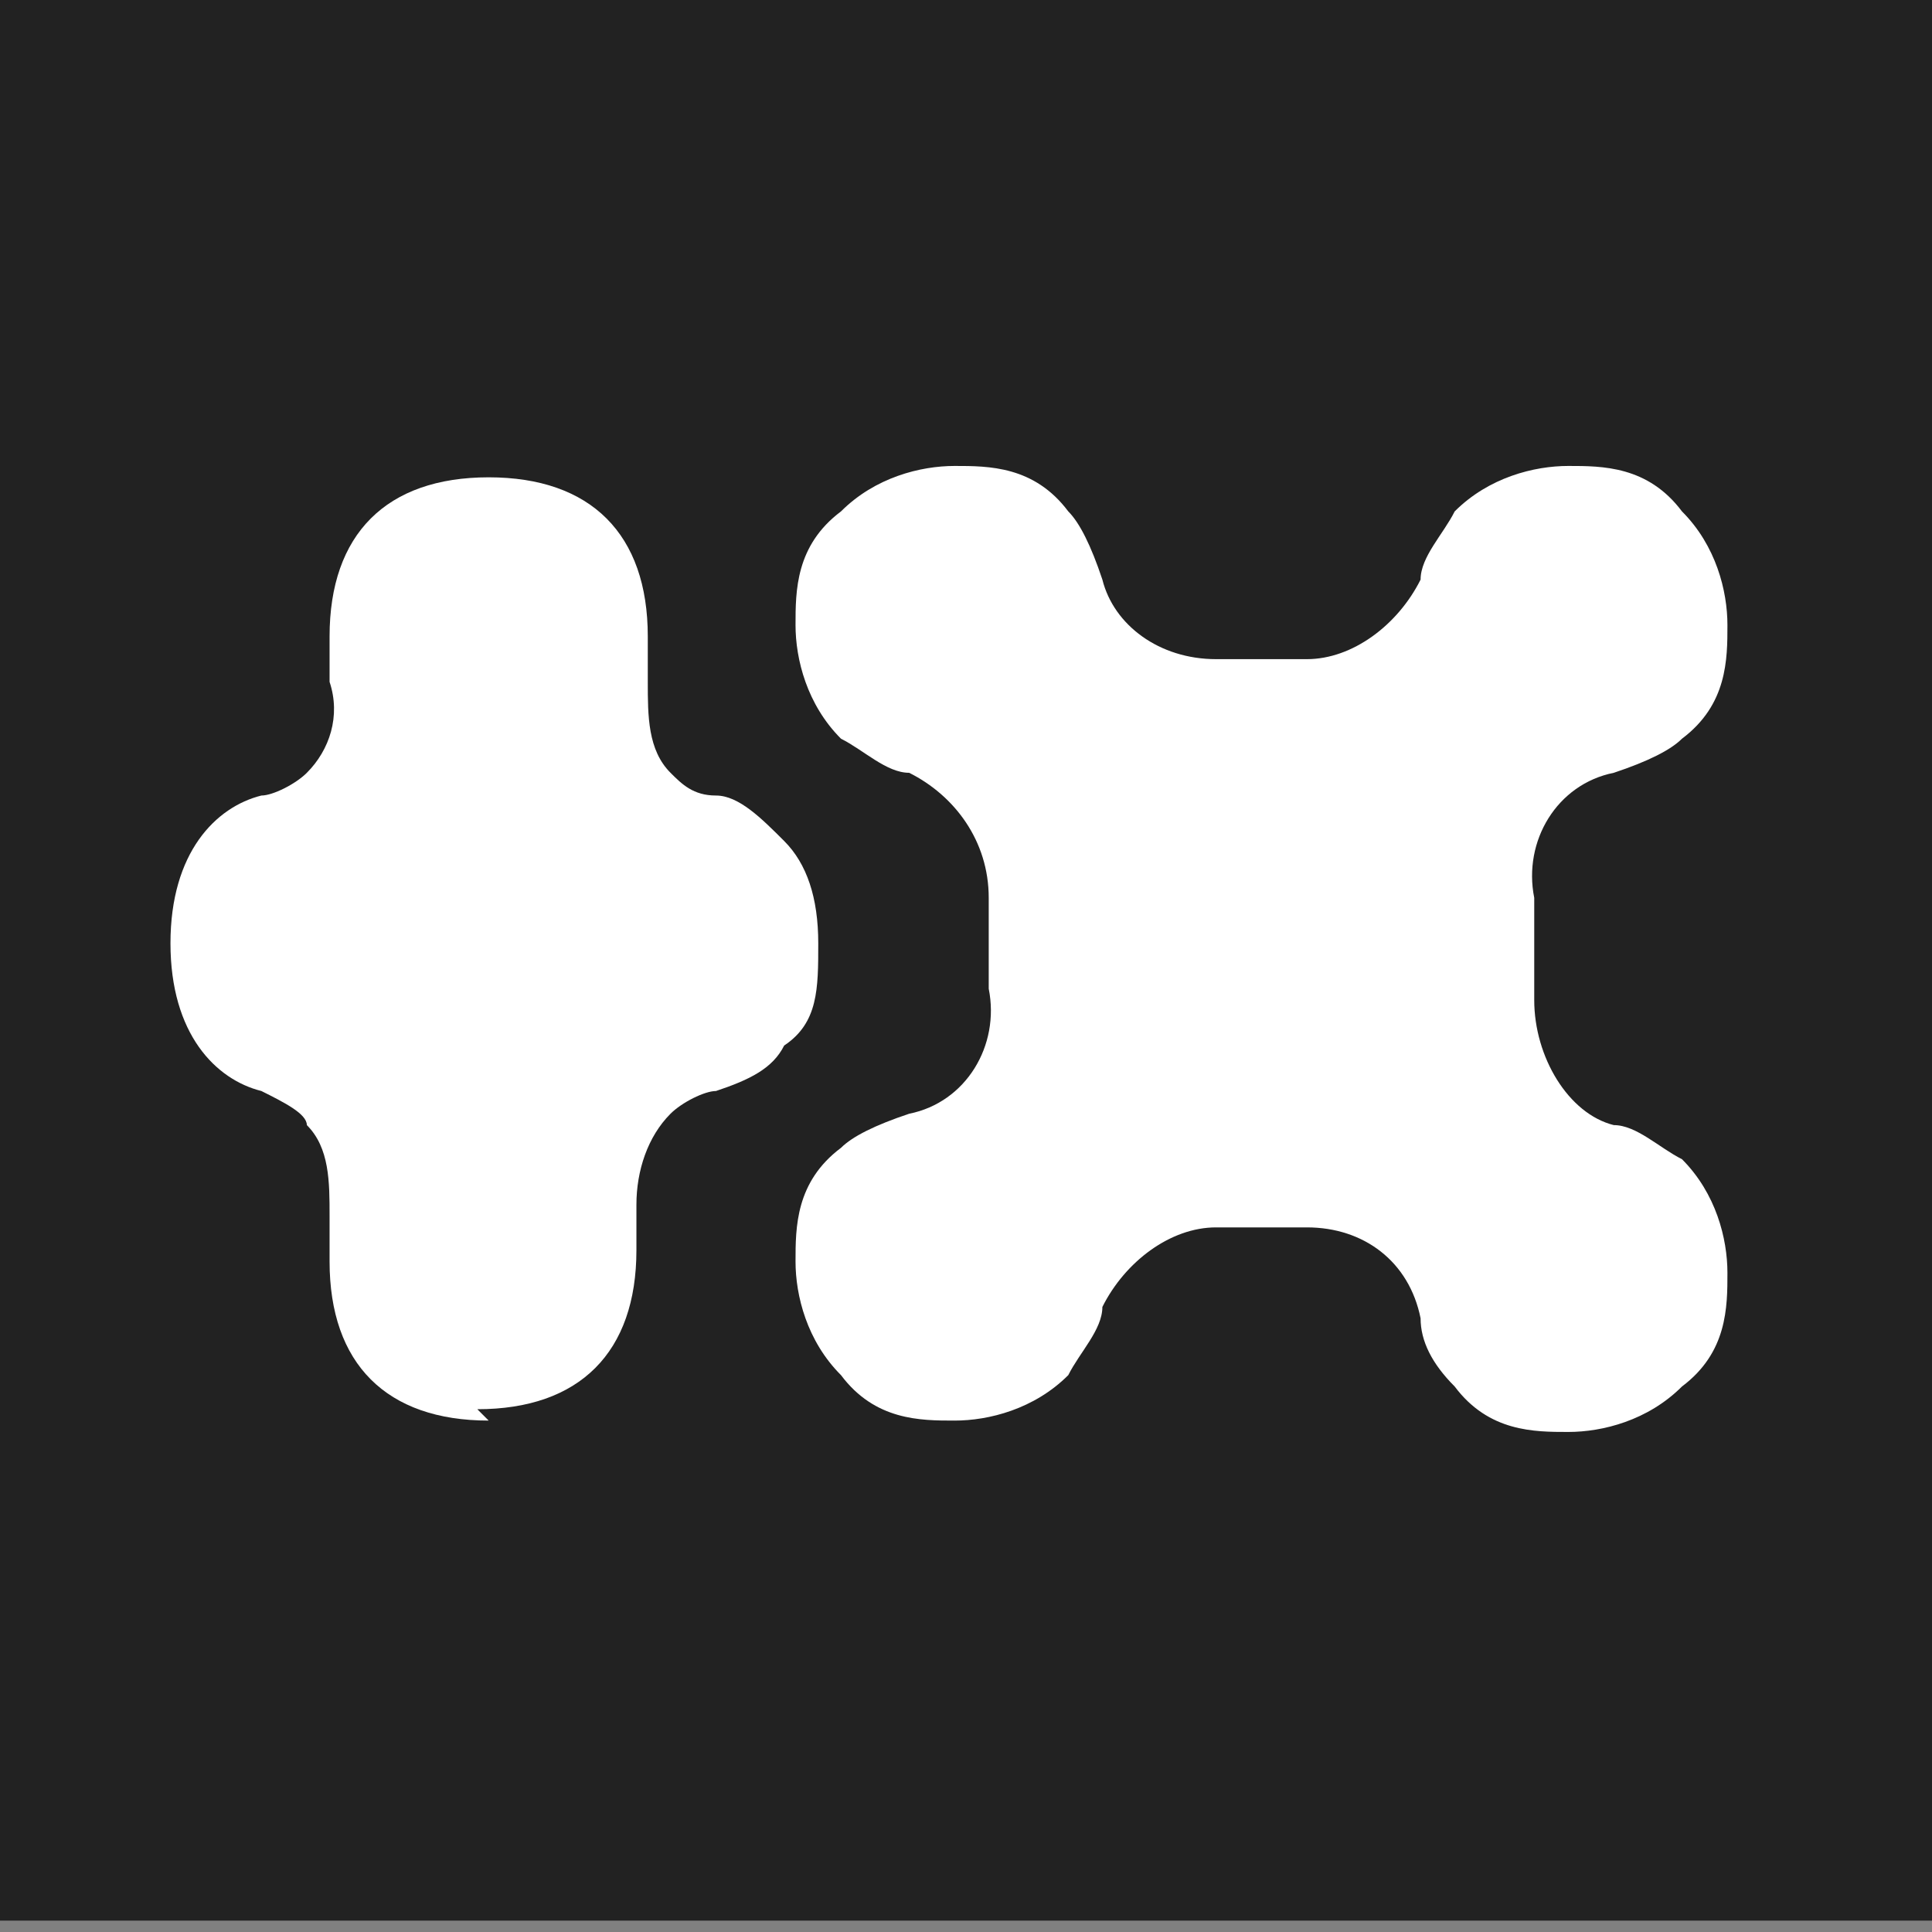
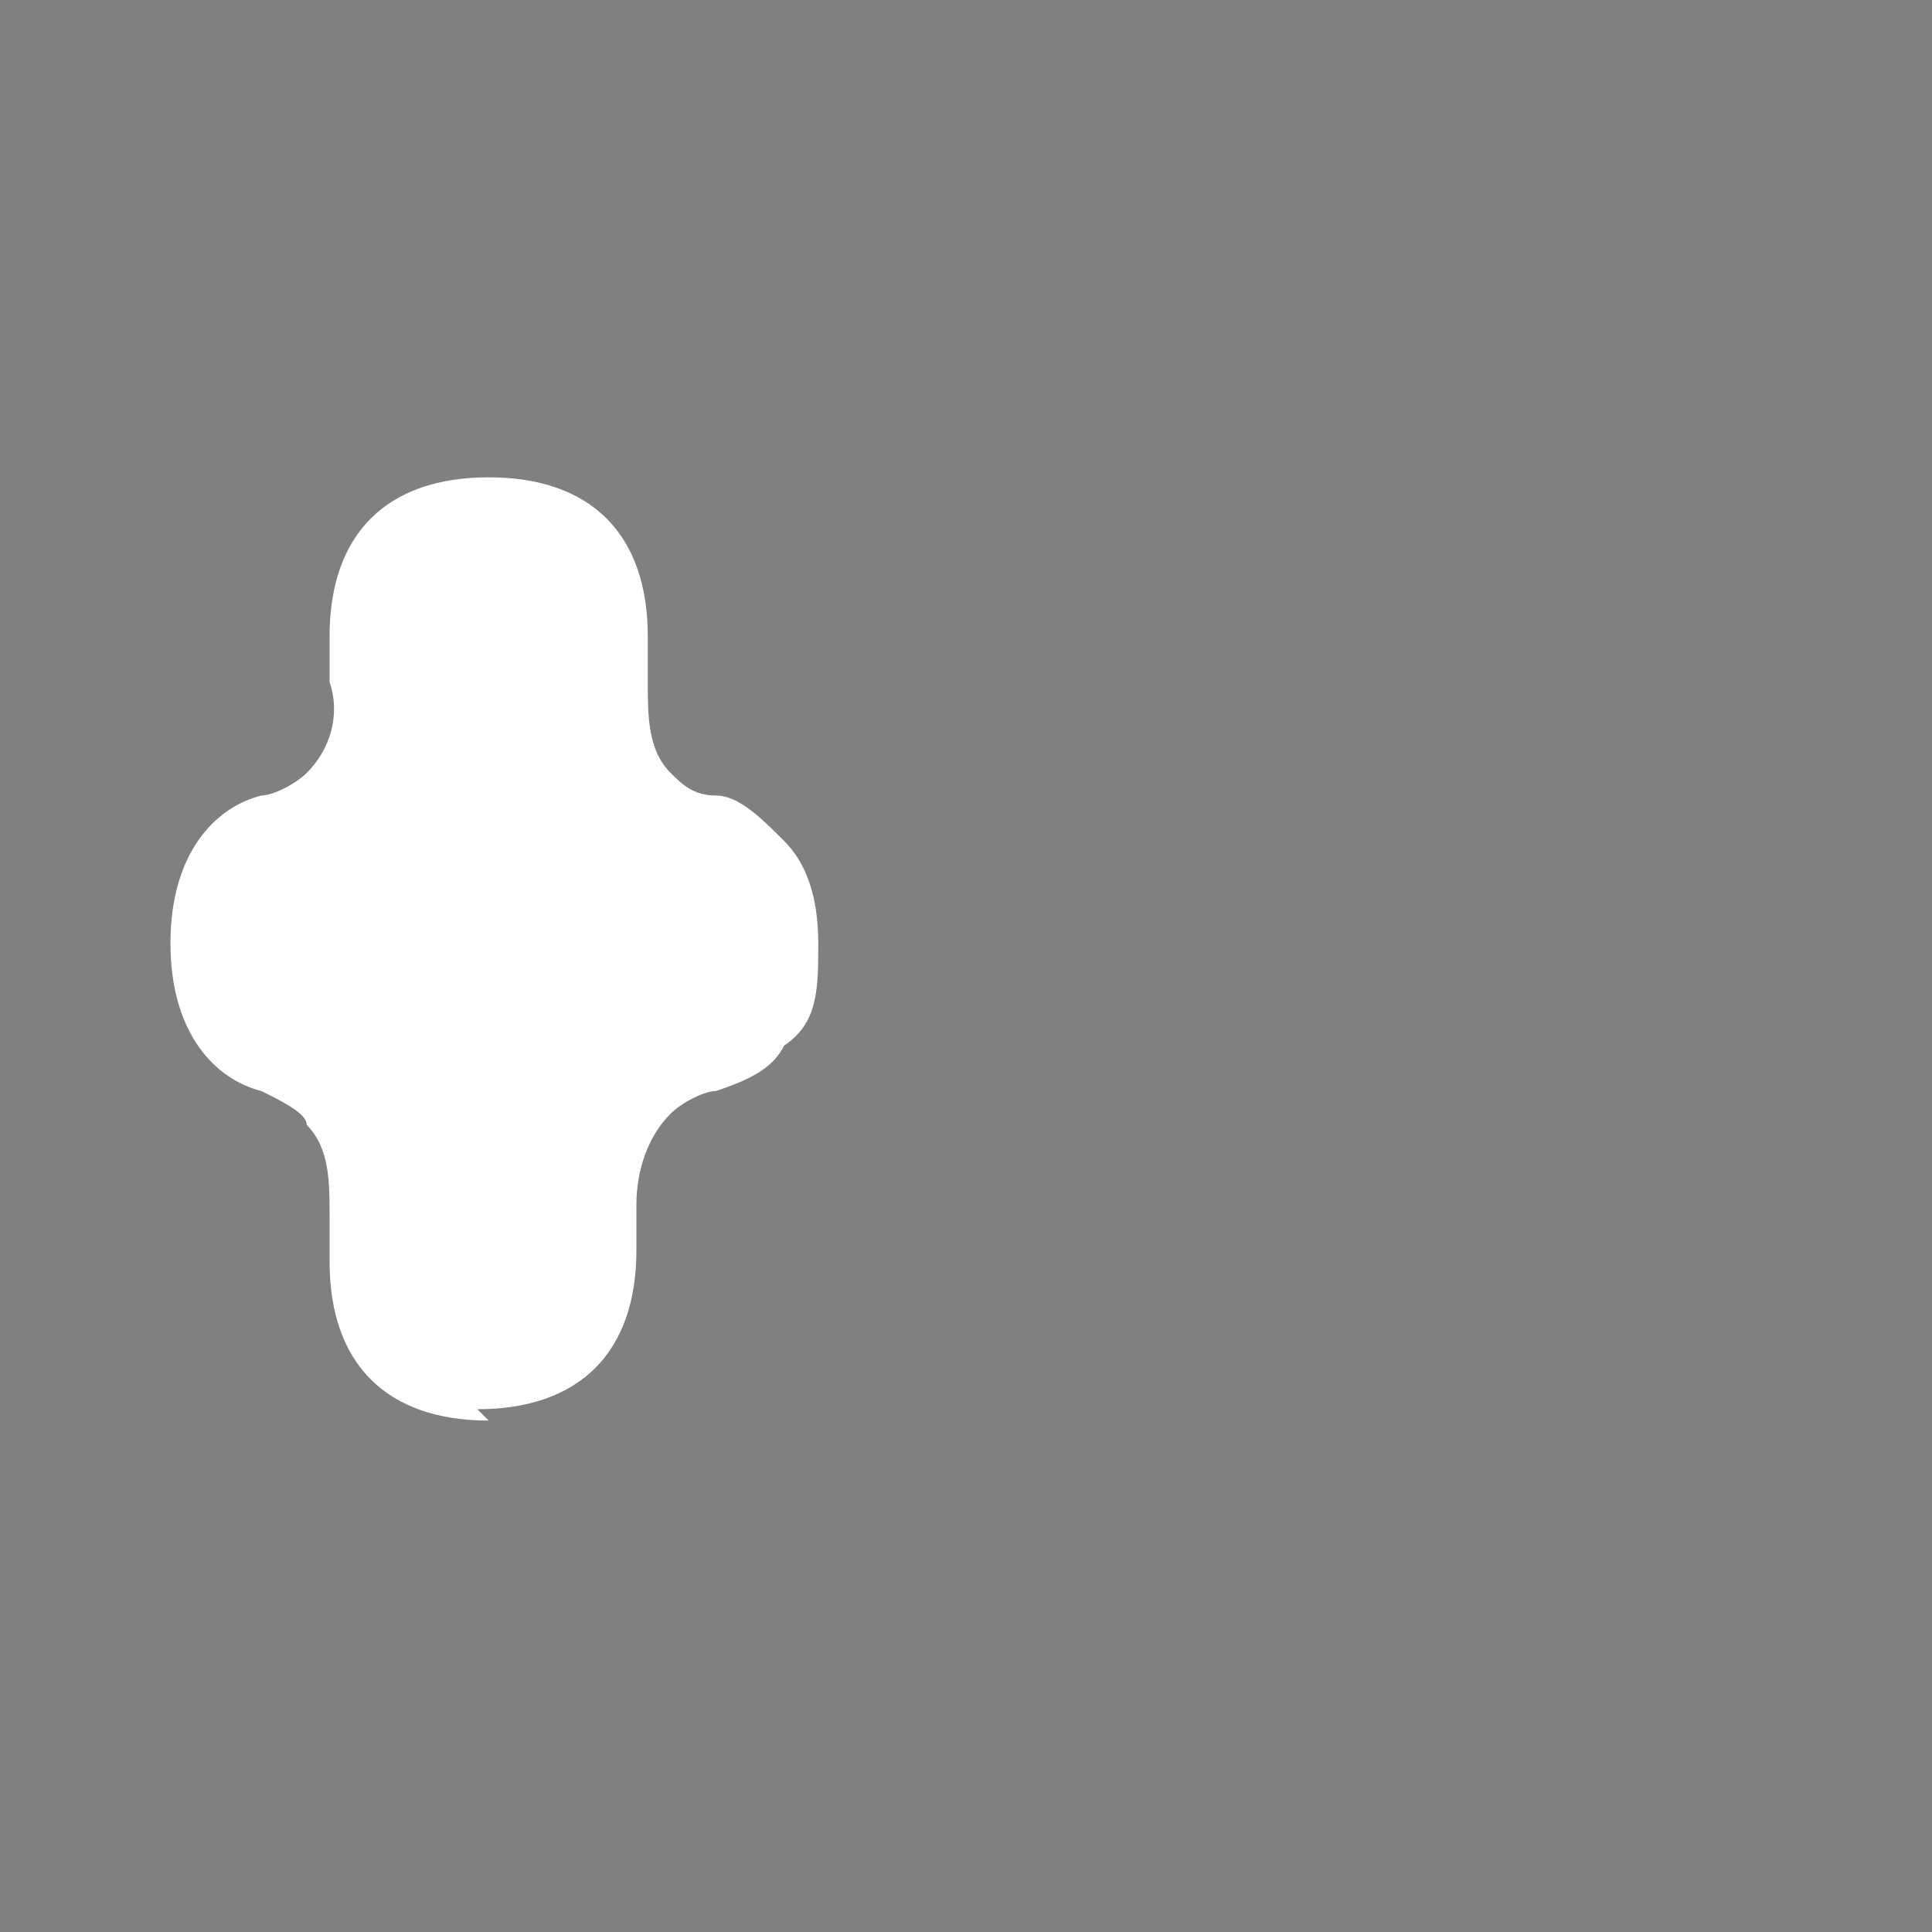
<svg xmlns="http://www.w3.org/2000/svg" id="Layer_1" version="1.1" viewBox="0 0 17 17">
  <rect x="0" y="0" width="17" height="17" fill="#808080" stroke="none" />
  <defs>
    <style>
      .st0 {
        fill: #fff;
      }

      .st1 {
        fill: #222;
      }
    </style>
  </defs>
-   <rect class="st1" x="-.2" y="-.2" width="17.2" height="17.1" />
  <g>
-     <path class="st0" d="M13.8,12.6c-.3,0-.7,0-1-.4-.2-.2-.3-.4-.3-.6-.1-.5-.5-.8-1-.8s0,0,0,0c-.1,0-.2,0-.4,0s-.3,0-.4,0c0,0,0,0,0,0-.4,0-.8.3-1,.7,0,.2-.2.4-.3.6-.3.3-.7.4-1,.4s-.7,0-1-.4c-.3-.3-.4-.7-.4-1s0-.7.4-1c.1-.1.3-.2.6-.3.5-.1.8-.6.7-1.1,0-.1,0-.3,0-.4s0-.3,0-.4c0-.5-.3-.9-.7-1.1-.2,0-.4-.2-.6-.3-.3-.3-.4-.7-.4-1s0-.7.4-1c.3-.3.7-.4,1-.4s.7,0,1,.4c.1.1.2.3.3.6.1.4.5.7,1,.7s0,0,0,0c.1,0,.3,0,.4,0s.3,0,.4,0c0,0,0,0,0,0,.4,0,.8-.3,1-.7,0-.2.2-.4.3-.6.3-.3.7-.4,1-.4s.7,0,1,.4c.3.3.4.7.4,1s0,.7-.4,1c-.1.1-.3.2-.6.3-.5.1-.8.6-.7,1.1,0,.1,0,.3,0,.4s0,.3,0,.5c0,.5.3,1,.7,1.1.2,0,.4.2.6.3.3.3.4.7.4,1s0,.7-.4,1c-.3.3-.7.4-1,.4h0Z" />
    <path class="st0" d="M4.3,12.5c-.9,0-1.4-.5-1.4-1.4s0-.3,0-.4c0-.3,0-.6-.2-.8h0c0-.1-.2-.2-.4-.3-.4-.1-.8-.5-.8-1.3s.4-1.2.8-1.3c.1,0,.3-.1.4-.2,0,0,0,0,0,0,.2-.2.3-.5.2-.8,0-.1,0-.3,0-.4,0-.9.5-1.4,1.4-1.4s1.4.5,1.4,1.4,0,.3,0,.4c0,.3,0,.6.2.8,0,0,0,0,0,0,.1.1.2.2.4.2.2,0,.4.2.6.4.2.2.3.5.3.9s0,.7-.3.9c-.1.2-.3.3-.6.4-.1,0-.3.1-.4.2,0,0,0,0,0,0-.2.2-.3.5-.3.8,0,.1,0,.2,0,.4,0,.9-.5,1.4-1.4,1.4h0Z" />
  </g>
</svg>